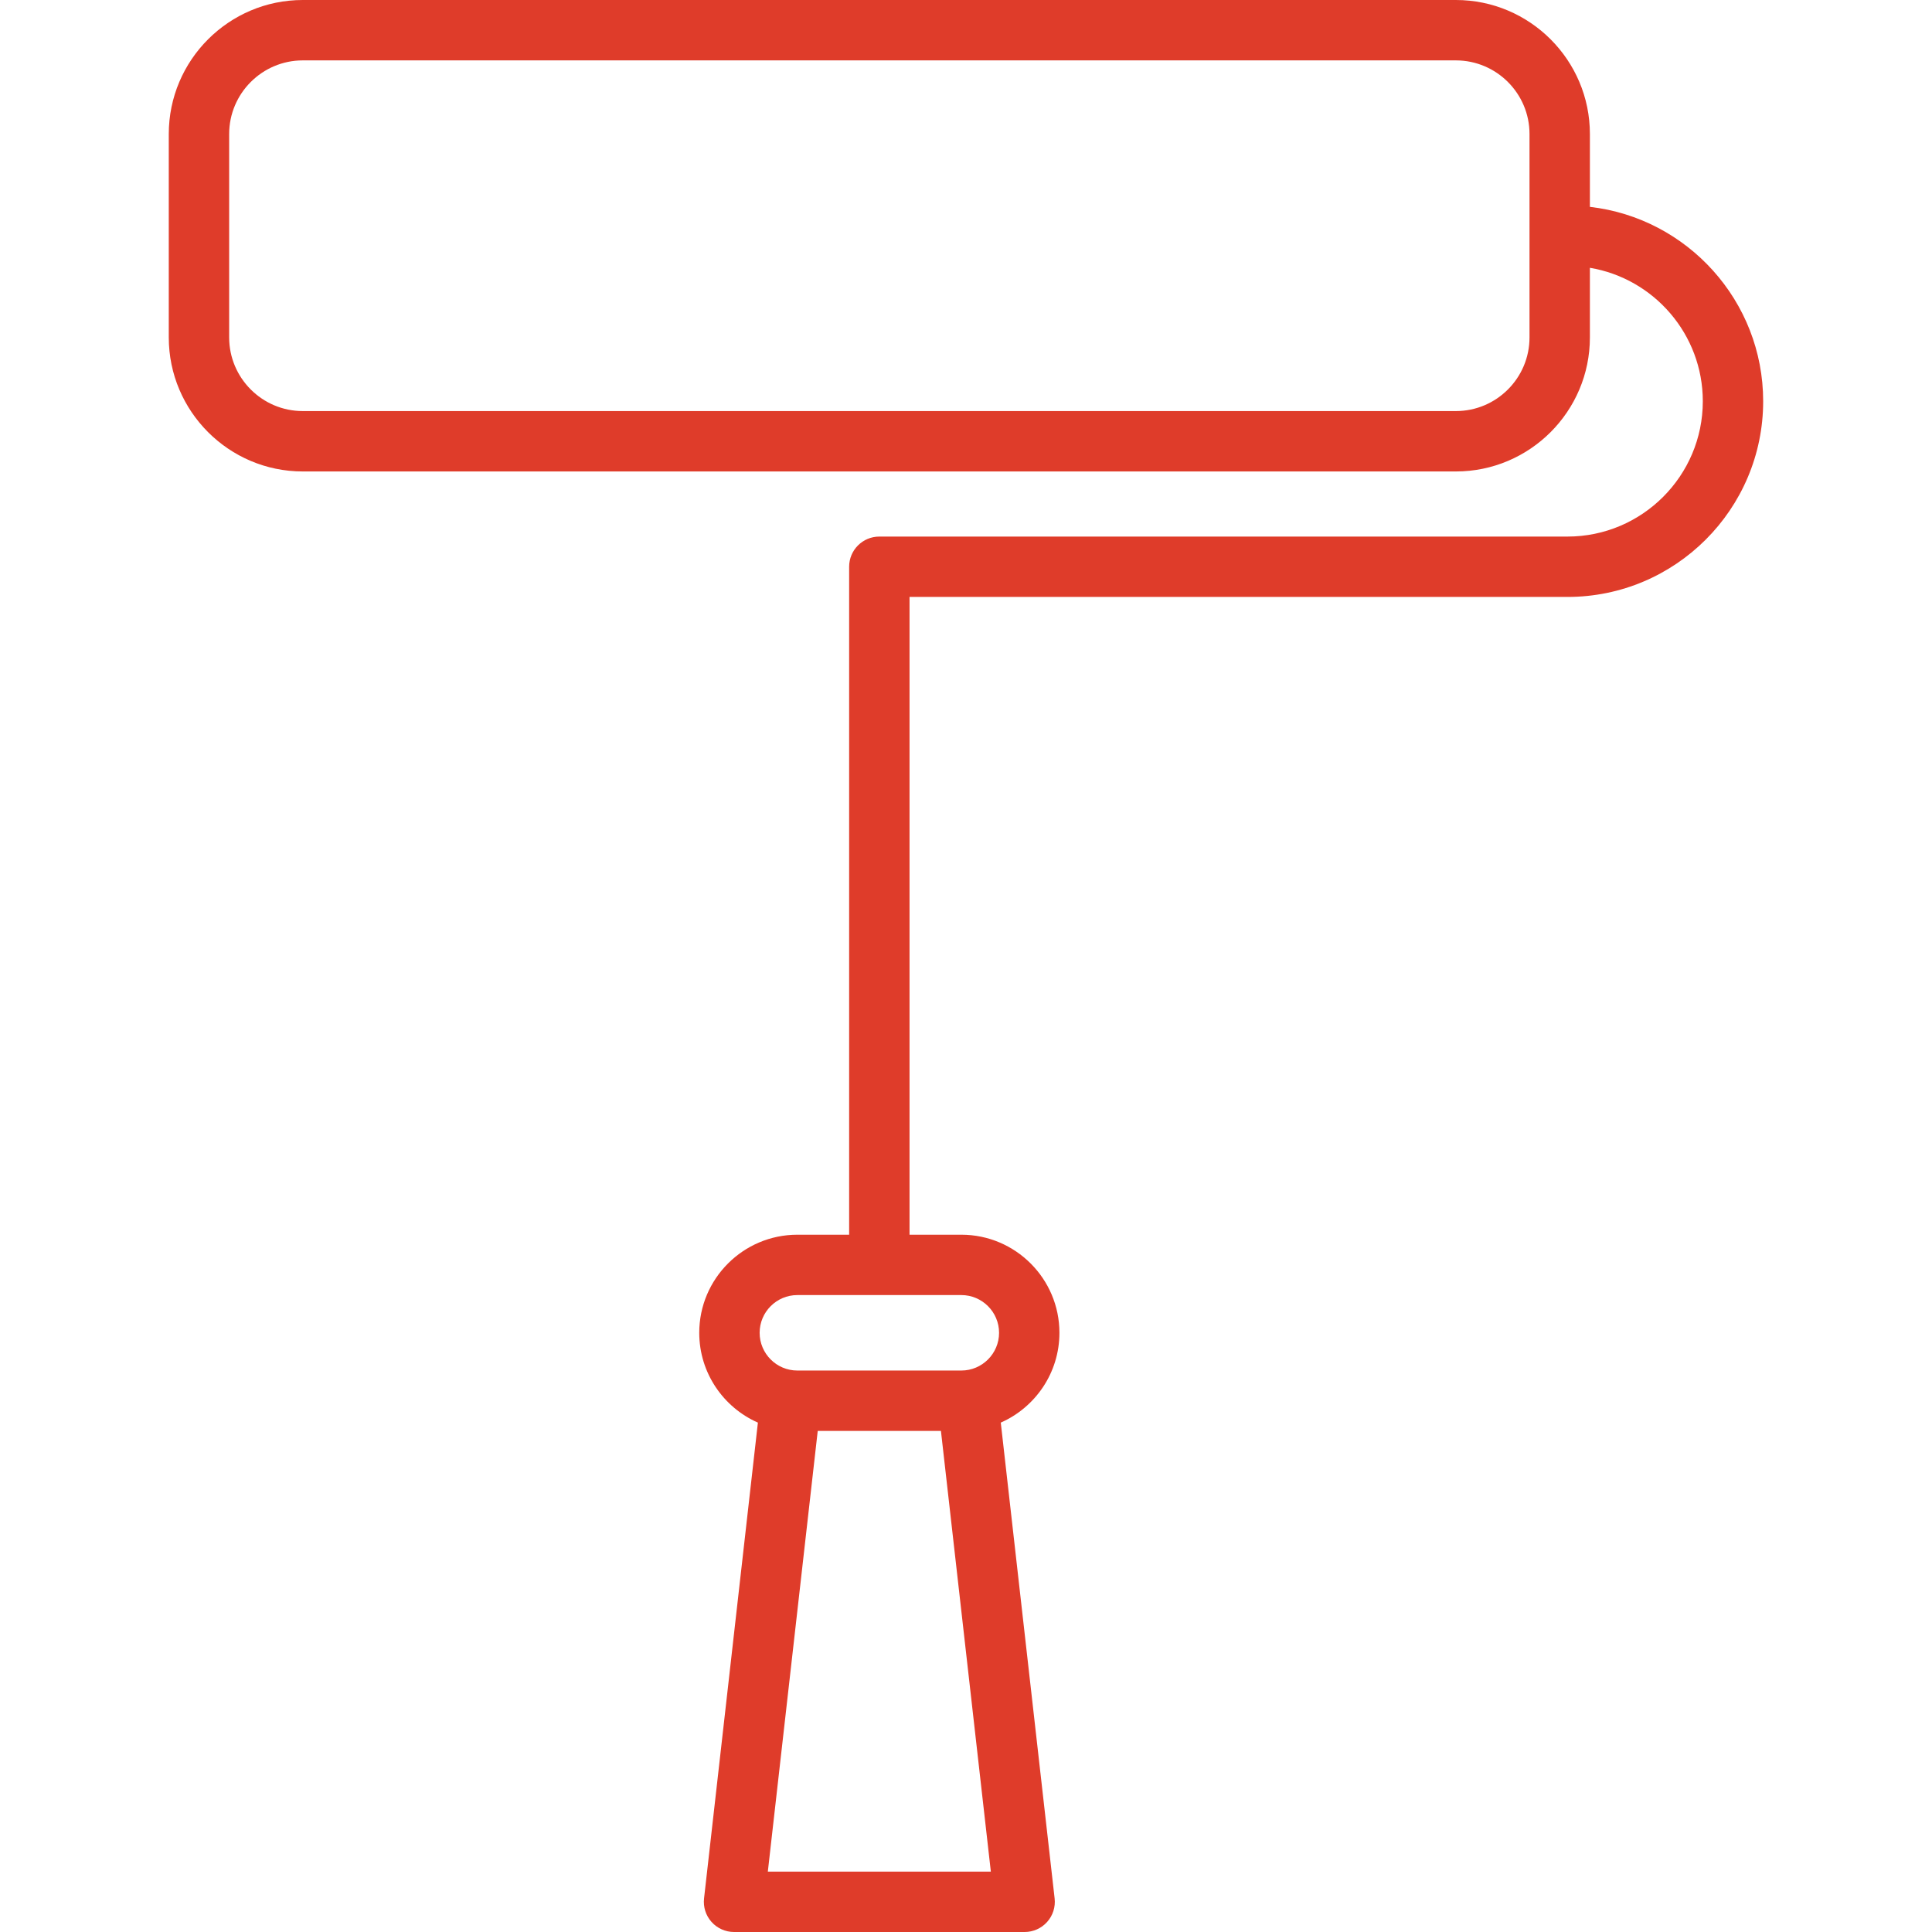
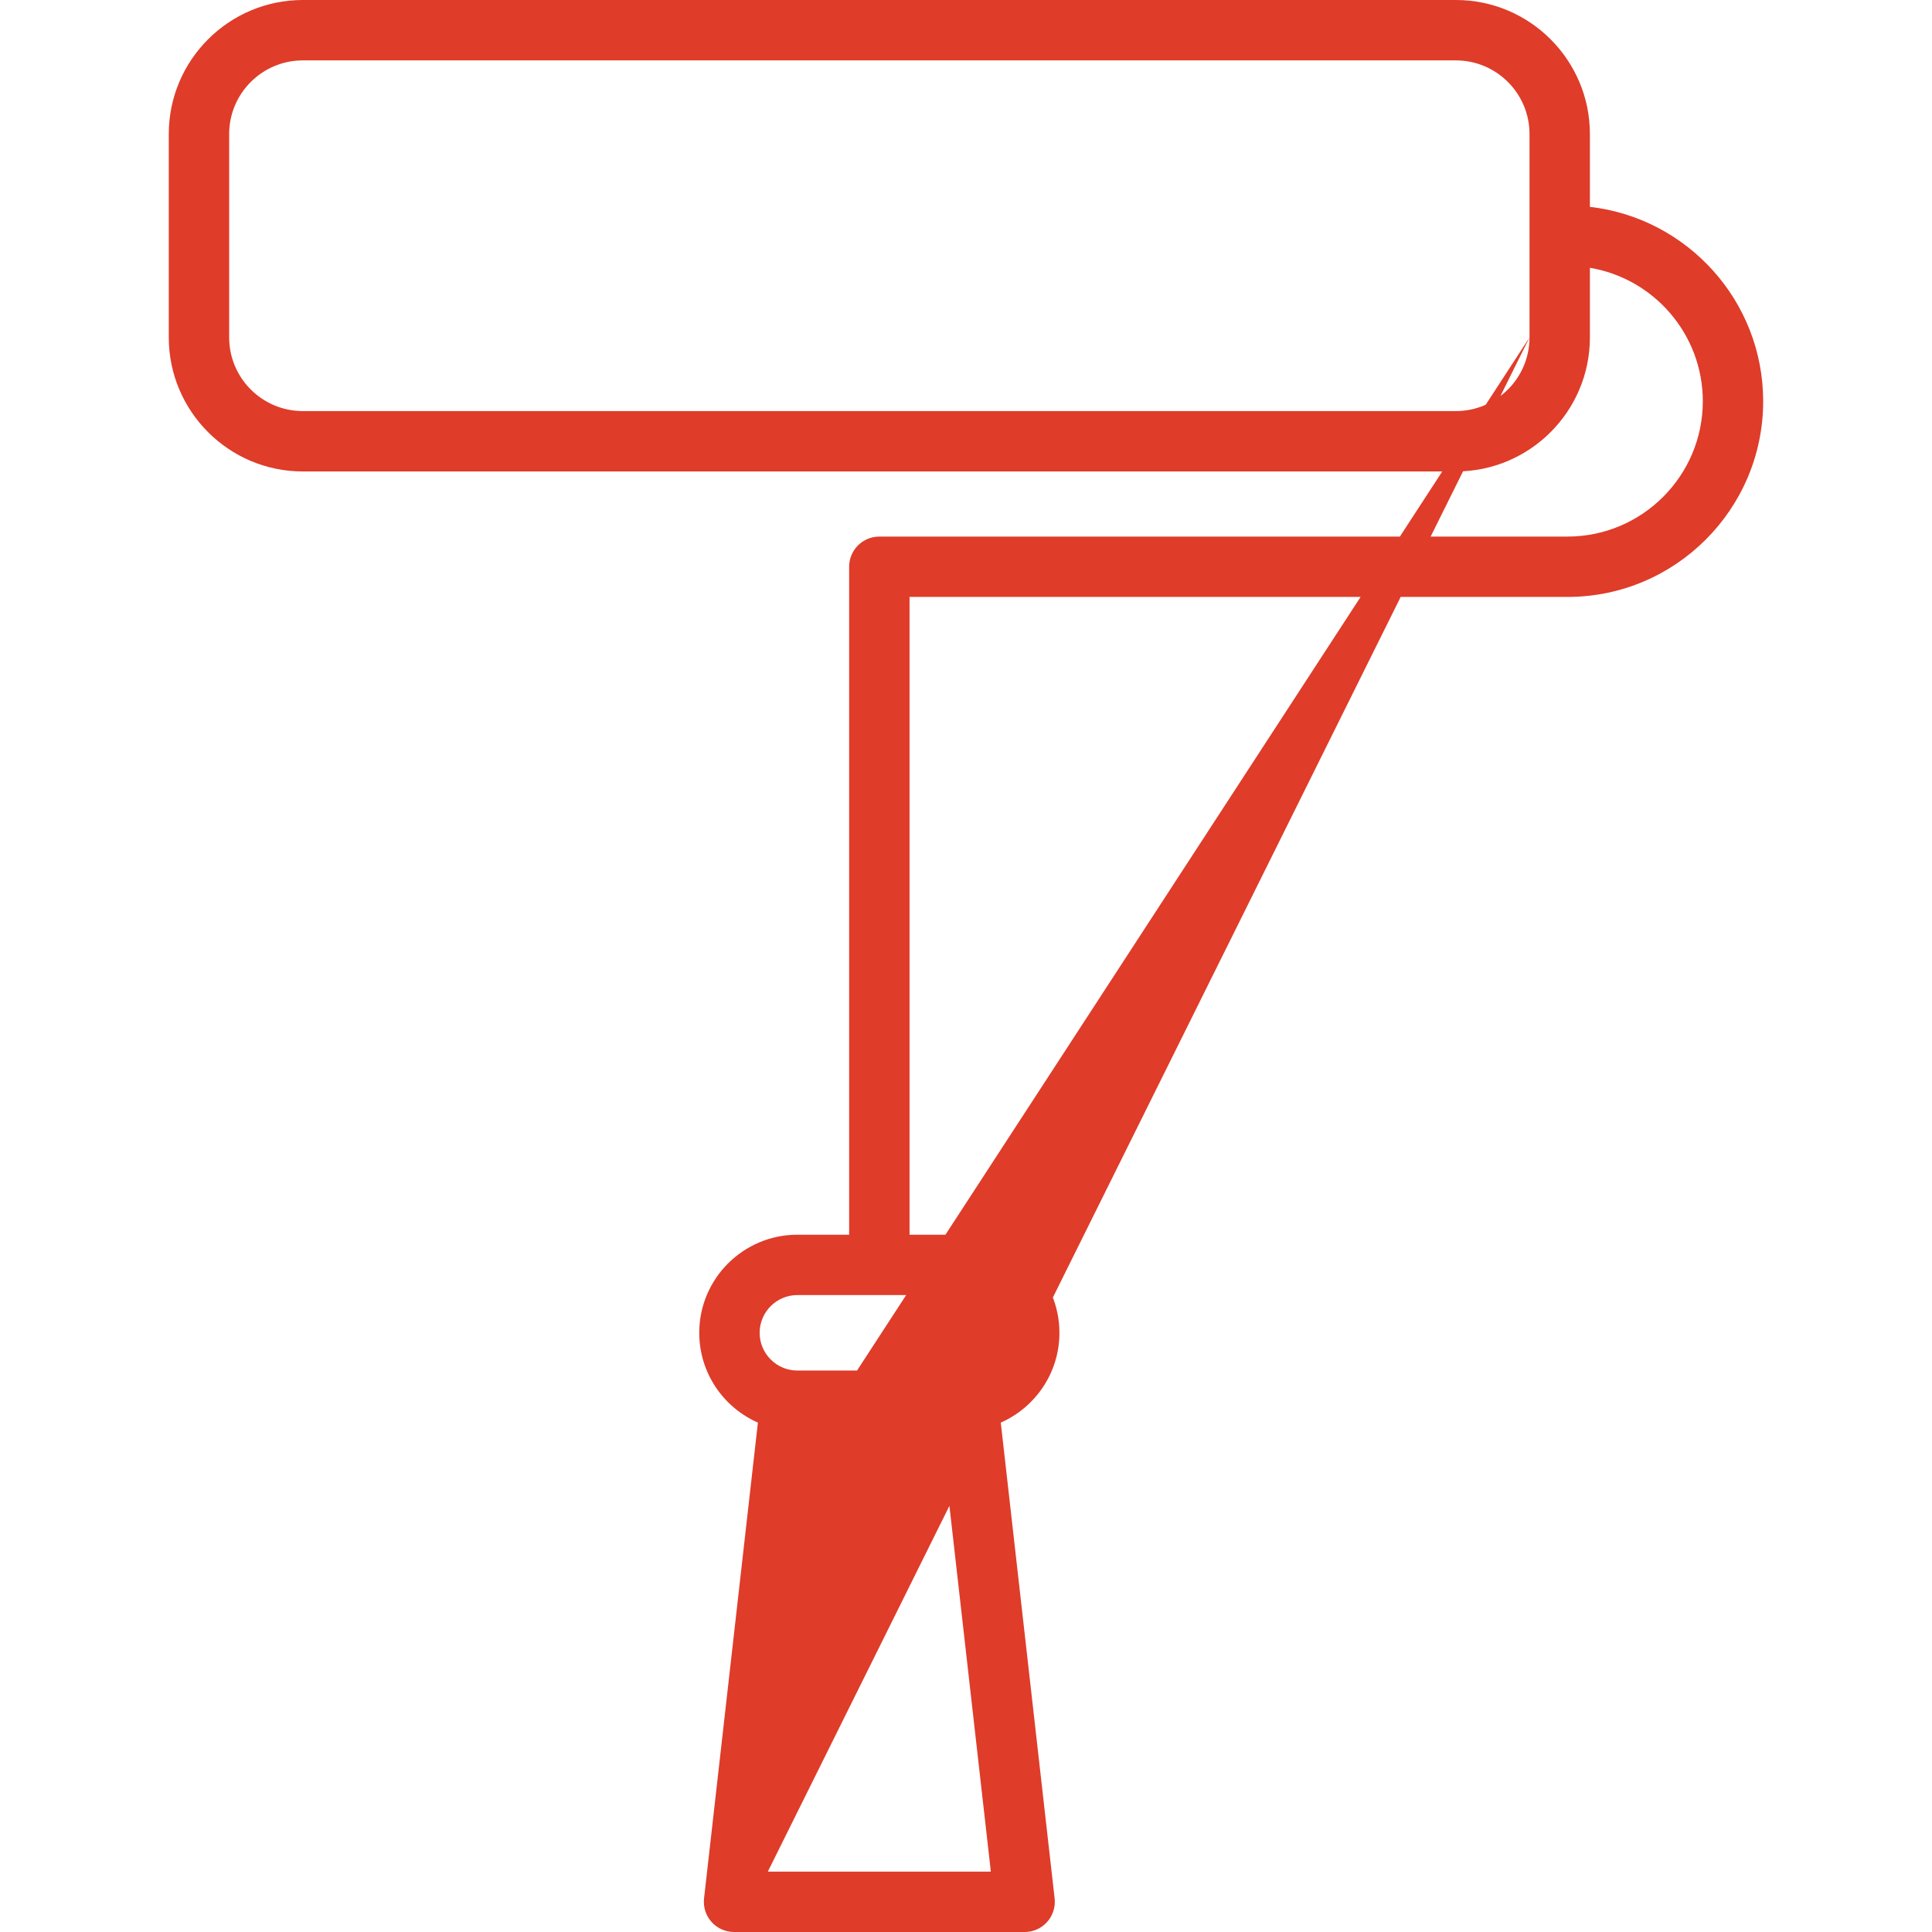
<svg xmlns="http://www.w3.org/2000/svg" width="70" height="70" viewBox="0 0 70 70" fill="none">
-   <path d="M57.605 7.495V4.856C57.605 2.178 55.426 0 52.749 0H10.971C8.294 0 6.115 2.178 6.115 4.856V12.226C6.115 14.903 8.294 17.082 10.971 17.082H52.749C55.426 17.082 57.605 14.903 57.605 12.226V9.703C59.923 10.091 61.696 12.111 61.696 14.538C61.696 17.241 59.496 19.441 56.793 19.441H31.86C31.256 19.441 30.766 19.93 30.766 20.534V44.736H28.89C26.929 44.736 25.335 46.33 25.335 48.29C25.335 49.742 26.21 50.993 27.46 51.544L25.509 68.783C25.474 69.093 25.572 69.403 25.78 69.635C25.987 69.867 26.284 70 26.596 70H37.125C37.436 70 37.733 69.867 37.94 69.635C38.148 69.403 38.246 69.093 38.211 68.783L36.26 51.544C37.51 50.993 38.385 49.742 38.385 48.29C38.385 46.33 36.791 44.736 34.831 44.736H32.954V21.628H56.793C60.703 21.628 63.883 18.447 63.883 14.538C63.883 10.903 61.133 7.899 57.605 7.495ZM55.417 12.226C55.417 13.697 54.22 14.894 52.749 14.894H10.971C9.5 14.894 8.303 13.697 8.303 12.226V4.856C8.303 3.385 9.5 2.188 10.971 2.188H52.749C54.22 2.188 55.417 3.385 55.417 4.856V12.226ZM27.82 67.812L29.628 51.845H34.092L35.9 67.812H27.82ZM36.198 48.29C36.198 49.044 35.584 49.657 34.831 49.657H28.89C28.136 49.657 27.523 49.044 27.523 48.29C27.523 47.536 28.136 46.923 28.89 46.923H34.831C35.584 46.923 36.198 47.536 36.198 48.29Z" fill="#DF3C2A" />
+   <path d="M57.605 7.495V4.856C57.605 2.178 55.426 0 52.749 0H10.971C8.294 0 6.115 2.178 6.115 4.856V12.226C6.115 14.903 8.294 17.082 10.971 17.082H52.749C55.426 17.082 57.605 14.903 57.605 12.226V9.703C59.923 10.091 61.696 12.111 61.696 14.538C61.696 17.241 59.496 19.441 56.793 19.441H31.86C31.256 19.441 30.766 19.93 30.766 20.534V44.736H28.89C26.929 44.736 25.335 46.33 25.335 48.29C25.335 49.742 26.21 50.993 27.46 51.544L25.509 68.783C25.474 69.093 25.572 69.403 25.78 69.635C25.987 69.867 26.284 70 26.596 70H37.125C37.436 70 37.733 69.867 37.94 69.635C38.148 69.403 38.246 69.093 38.211 68.783L36.26 51.544C37.51 50.993 38.385 49.742 38.385 48.29C38.385 46.33 36.791 44.736 34.831 44.736H32.954V21.628H56.793C60.703 21.628 63.883 18.447 63.883 14.538C63.883 10.903 61.133 7.899 57.605 7.495ZM55.417 12.226C55.417 13.697 54.22 14.894 52.749 14.894H10.971C9.5 14.894 8.303 13.697 8.303 12.226V4.856C8.303 3.385 9.5 2.188 10.971 2.188H52.749C54.22 2.188 55.417 3.385 55.417 4.856V12.226ZL29.628 51.845H34.092L35.9 67.812H27.82ZM36.198 48.29C36.198 49.044 35.584 49.657 34.831 49.657H28.89C28.136 49.657 27.523 49.044 27.523 48.29C27.523 47.536 28.136 46.923 28.89 46.923H34.831C35.584 46.923 36.198 47.536 36.198 48.29Z" fill="#DF3C2A" />
</svg>